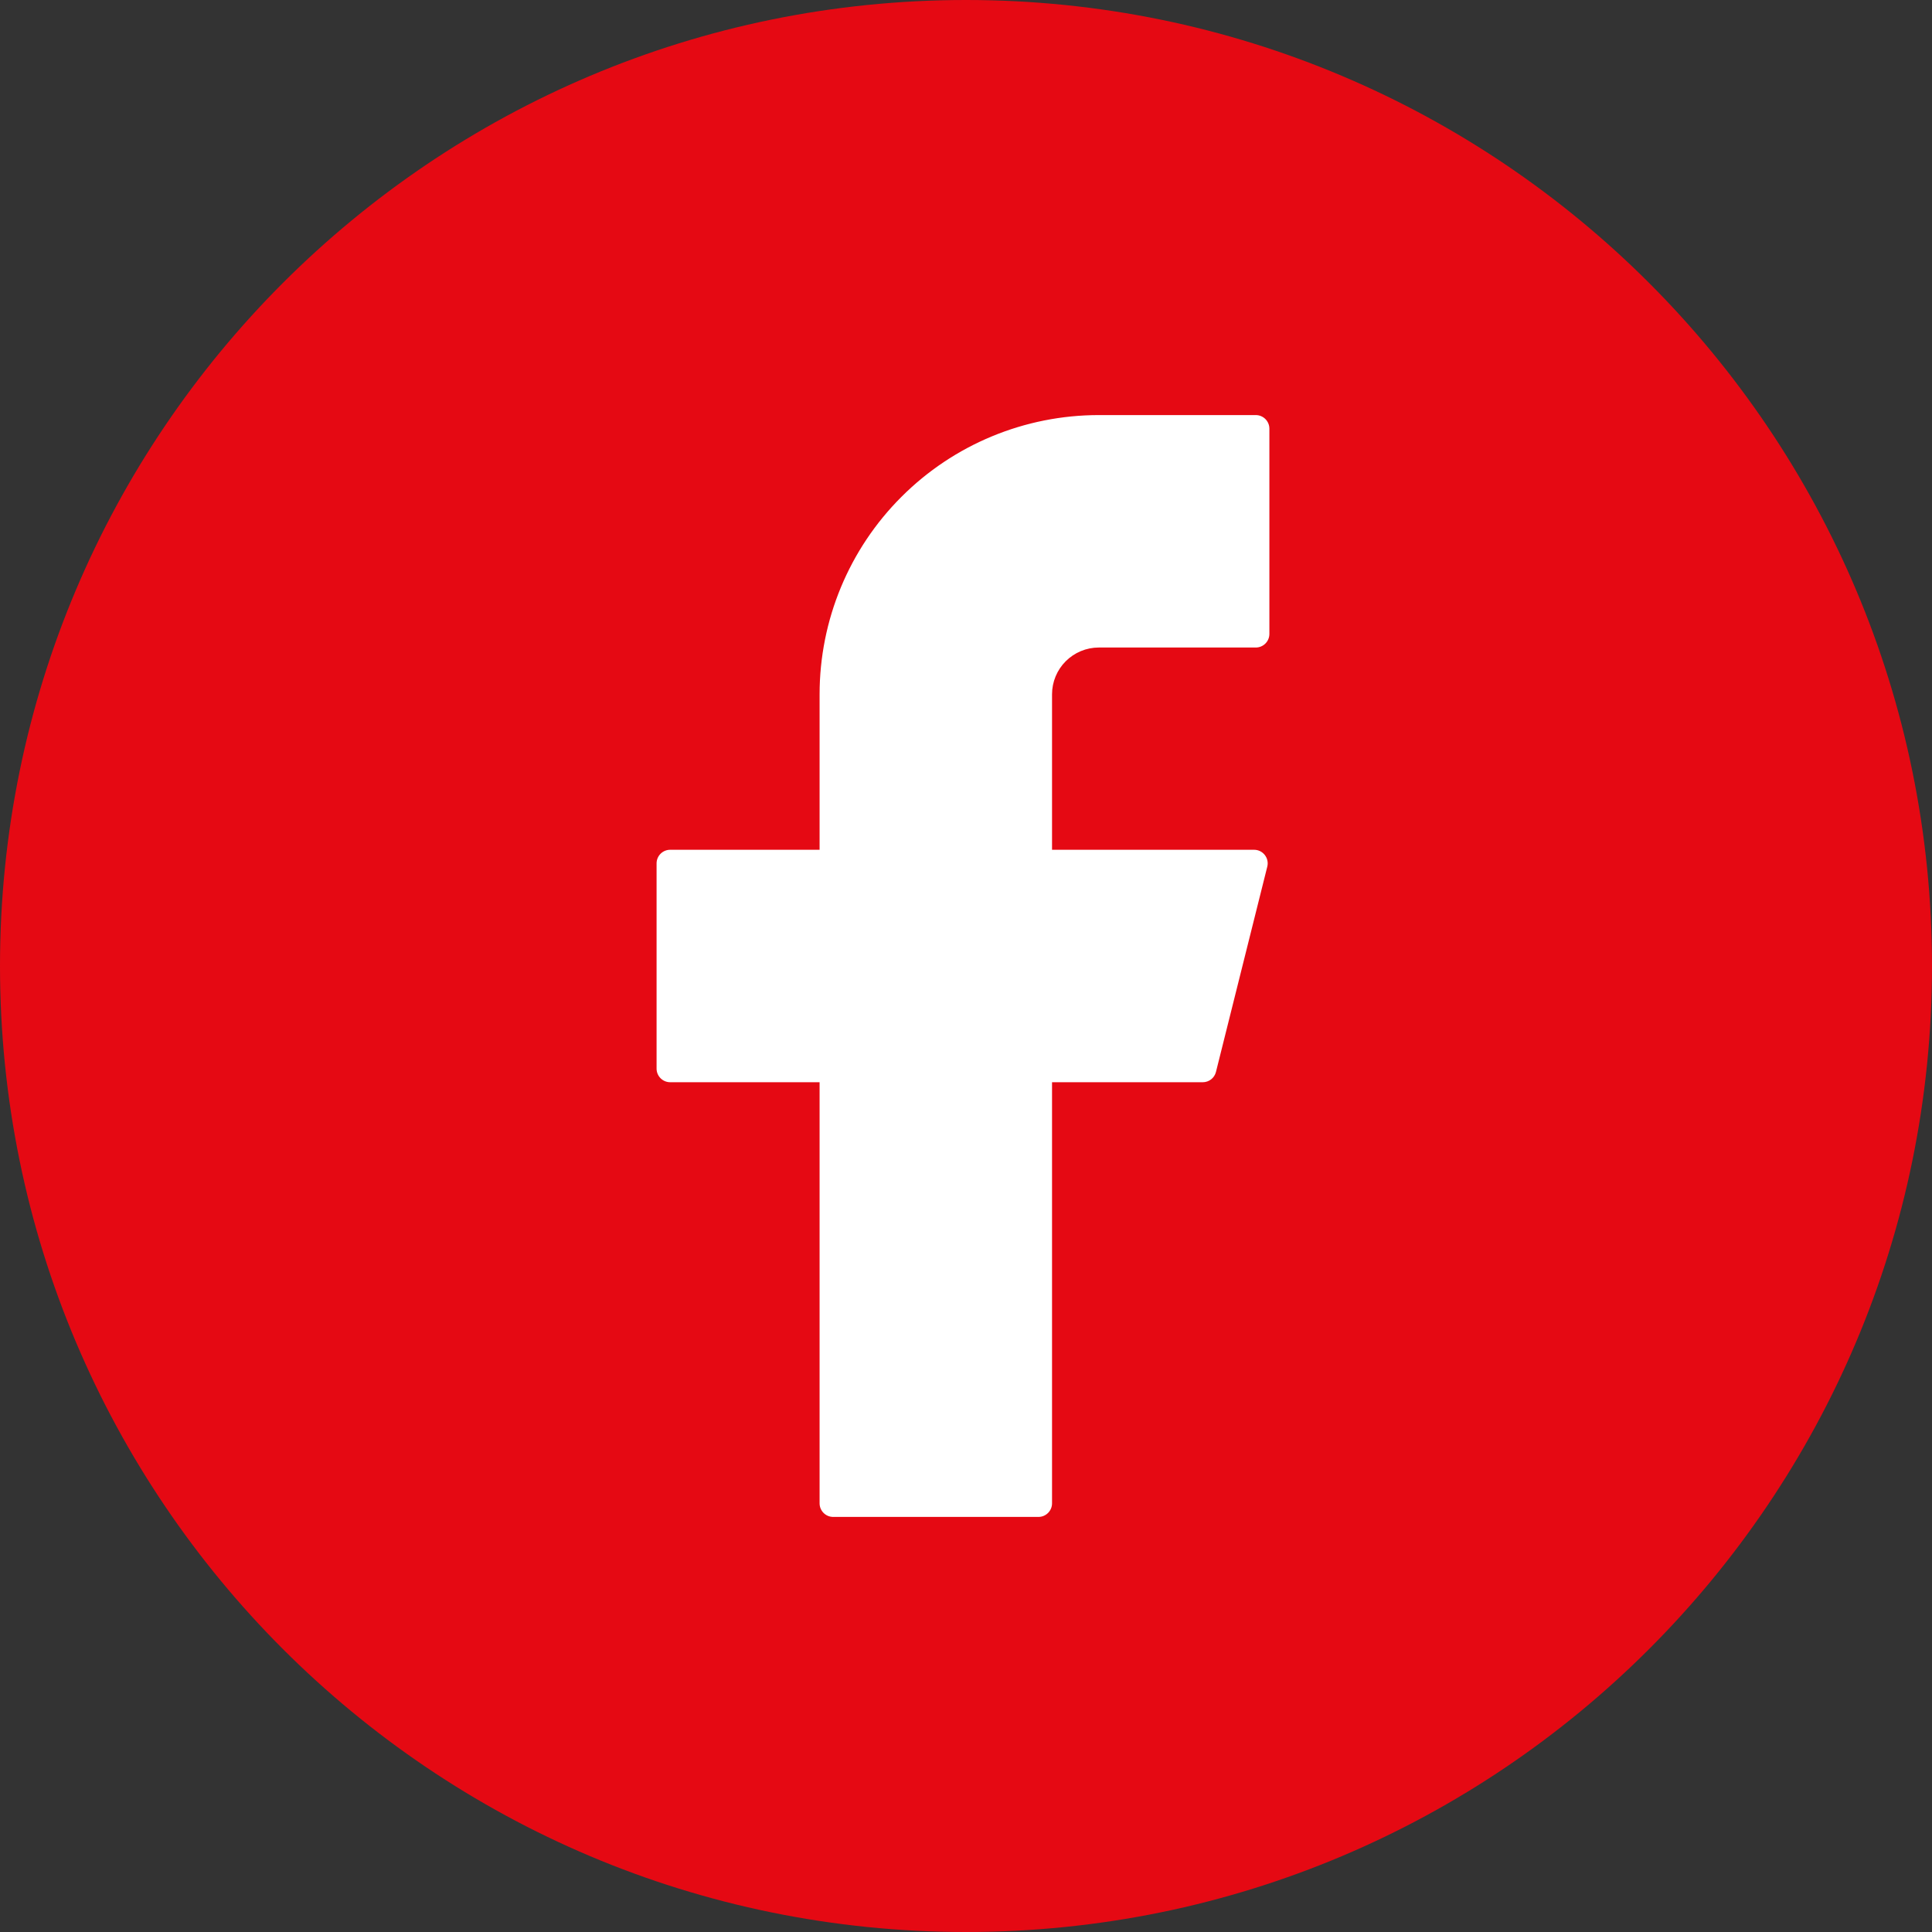
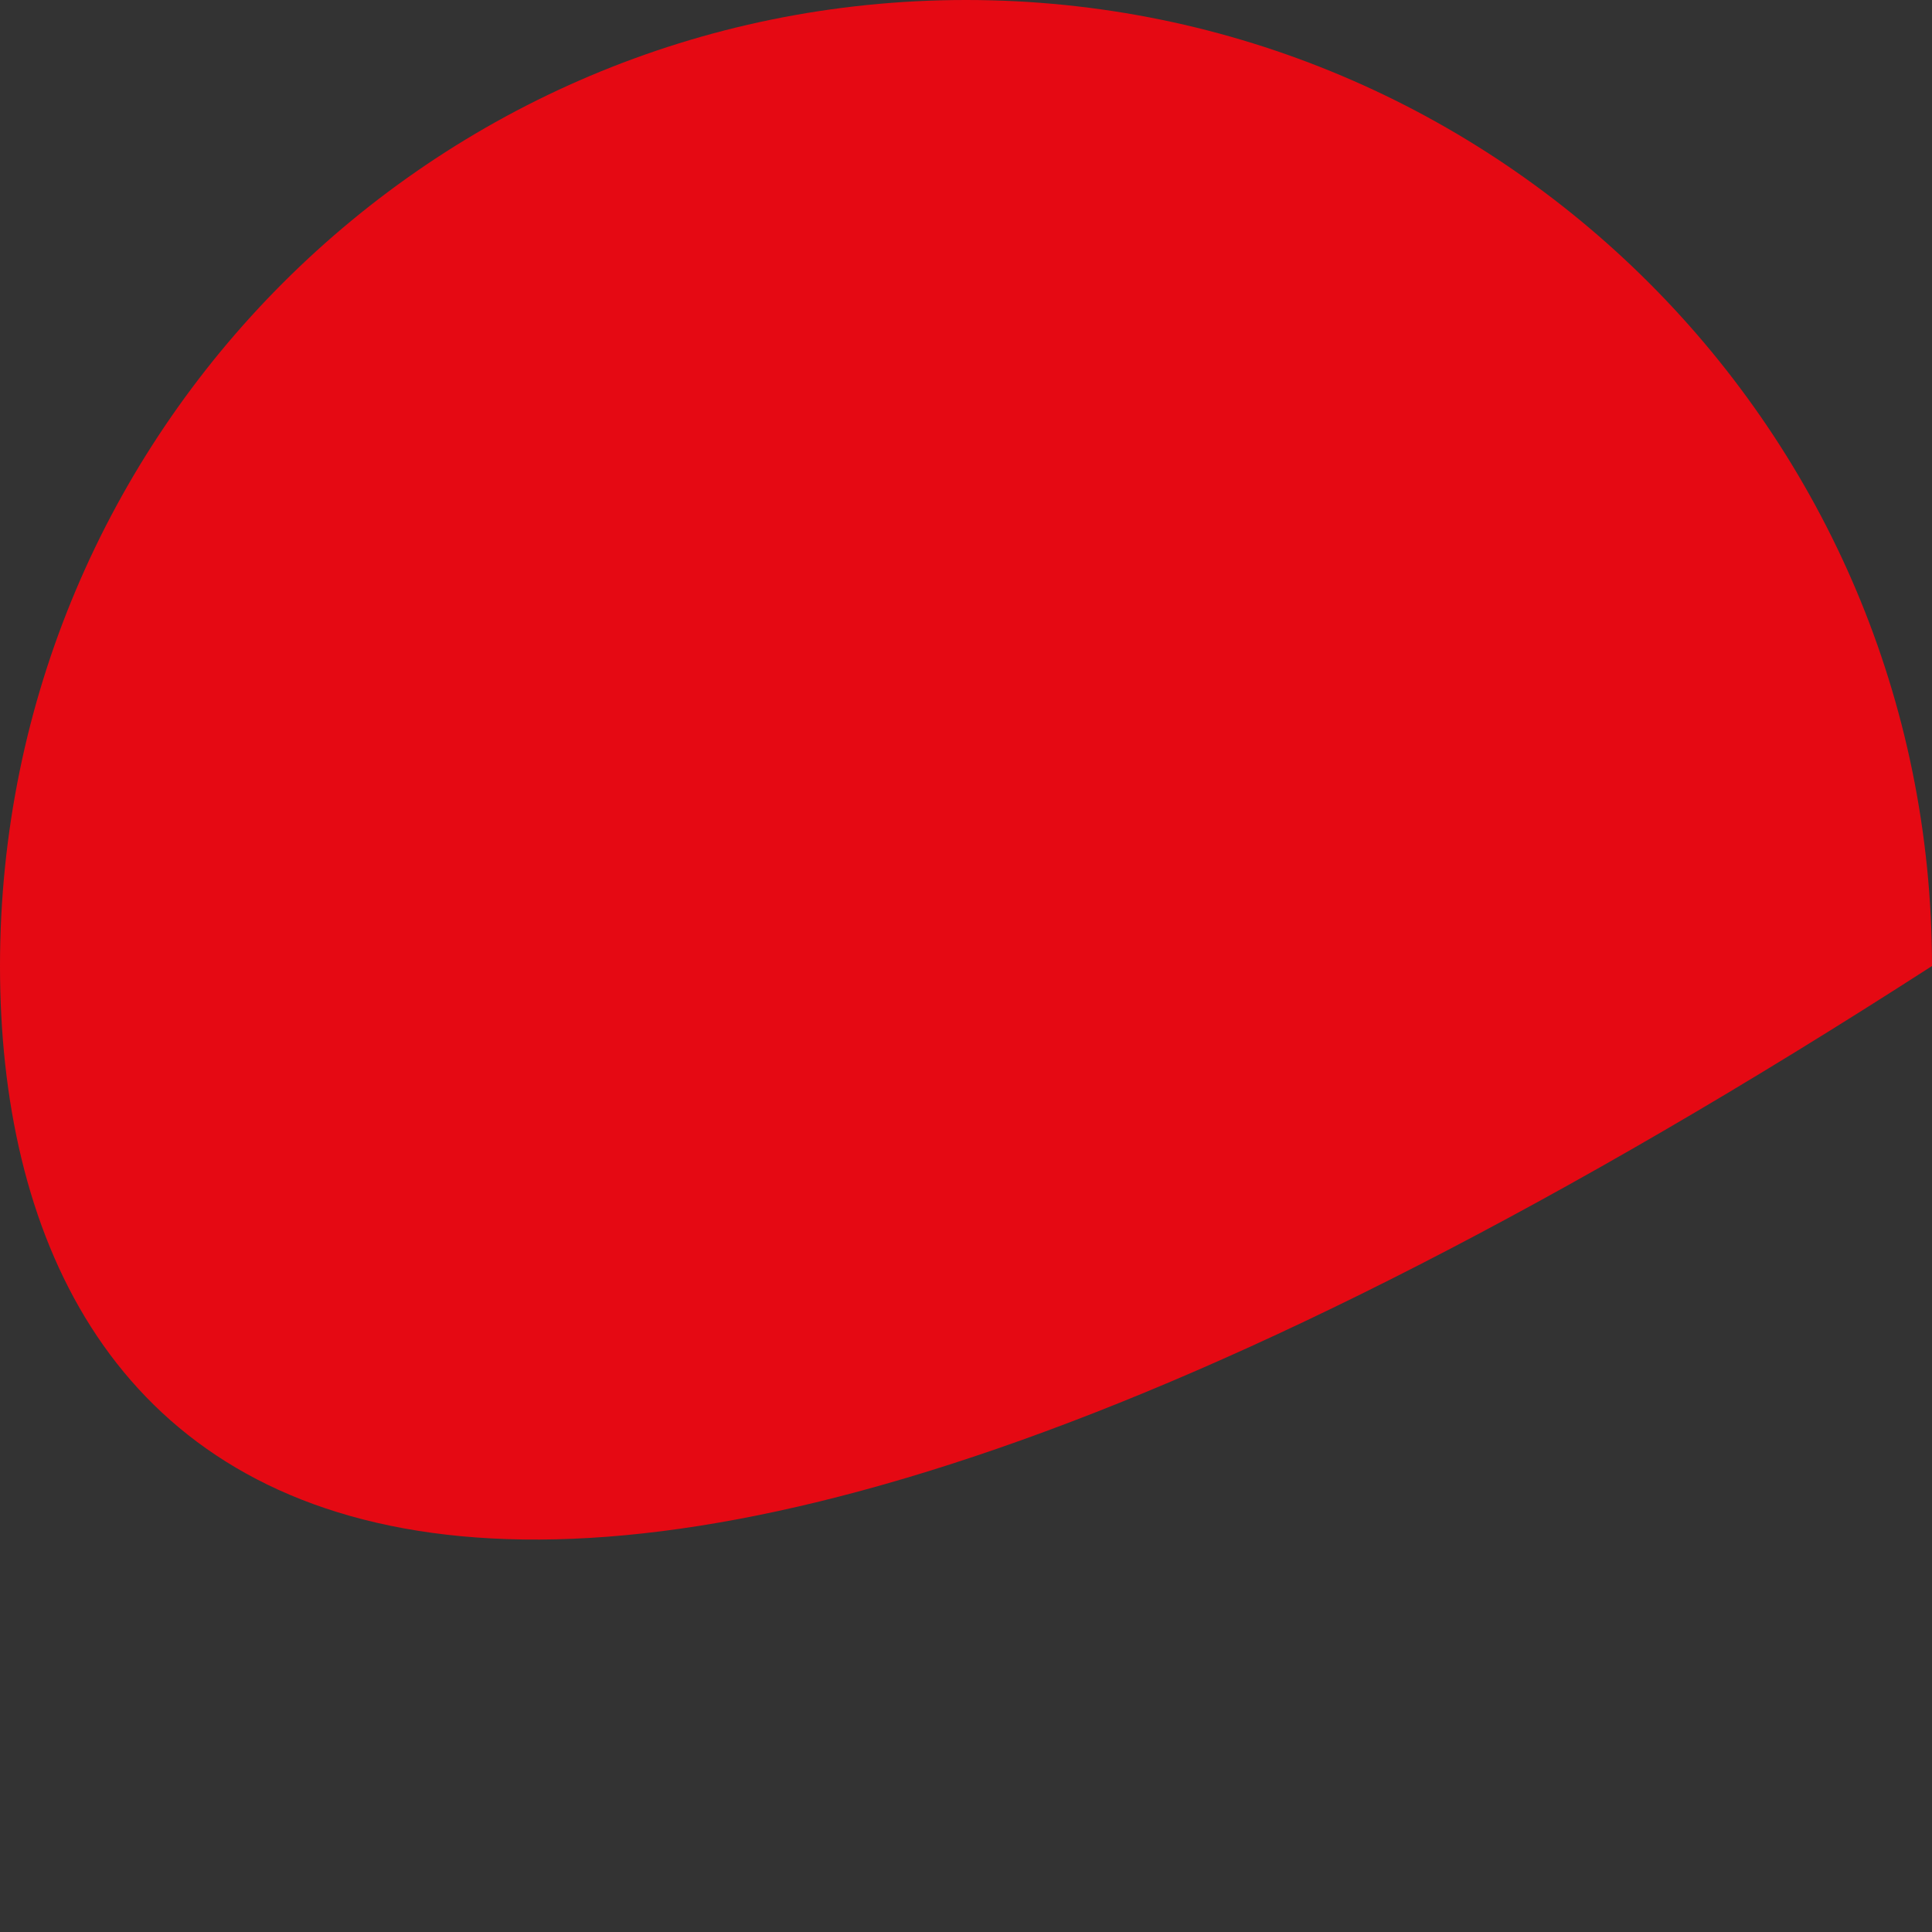
<svg xmlns="http://www.w3.org/2000/svg" width="32" height="32" viewBox="0 0 32 32" fill="none">
  <rect x="0" y="0" width="32" height="32" fill="#333333" stroke="none" />
  <g clip-path="url(#clip0_140_276485)">
    <path d="M0 16C0 7.163 7.163 0 16 0C24.837 0 32 7.163 32 16C32 24.837 24.837 32 16 32C7.163 32 0 24.837 0 16Z" fill="#E50913" />
-     <path d="M18.2 6.875C16.973 6.875 15.797 7.362 14.93 8.23C14.062 9.097 13.575 10.273 13.575 11.5V14.075H11.1C10.976 14.075 10.875 14.176 10.875 14.3V17.7C10.875 17.824 10.976 17.925 11.1 17.925H13.575V24.9C13.575 25.024 13.676 25.125 13.8 25.125H17.2C17.324 25.125 17.425 25.024 17.425 24.9V17.925H19.922C20.025 17.925 20.115 17.855 20.14 17.755L20.99 14.355C21.026 14.213 20.918 14.075 20.772 14.075H17.425V11.5C17.425 11.294 17.507 11.097 17.652 10.952C17.797 10.807 17.994 10.725 18.2 10.725H20.8C20.924 10.725 21.025 10.624 21.025 10.5V7.1C21.025 6.976 20.924 6.875 20.8 6.875H18.2Z" fill="white" />
  </g>
  <defs>
    <clipPath id="clip0_140_276485">
-       <path d="M0 16C0 7.163 7.163 0 16 0C24.837 0 32 7.163 32 16C32 24.837 24.837 32 16 32C7.163 32 0 24.837 0 16Z" fill="white" />
+       <path d="M0 16C0 7.163 7.163 0 16 0C24.837 0 32 7.163 32 16C7.163 32 0 24.837 0 16Z" fill="white" />
    </clipPath>
  </defs>
</svg>